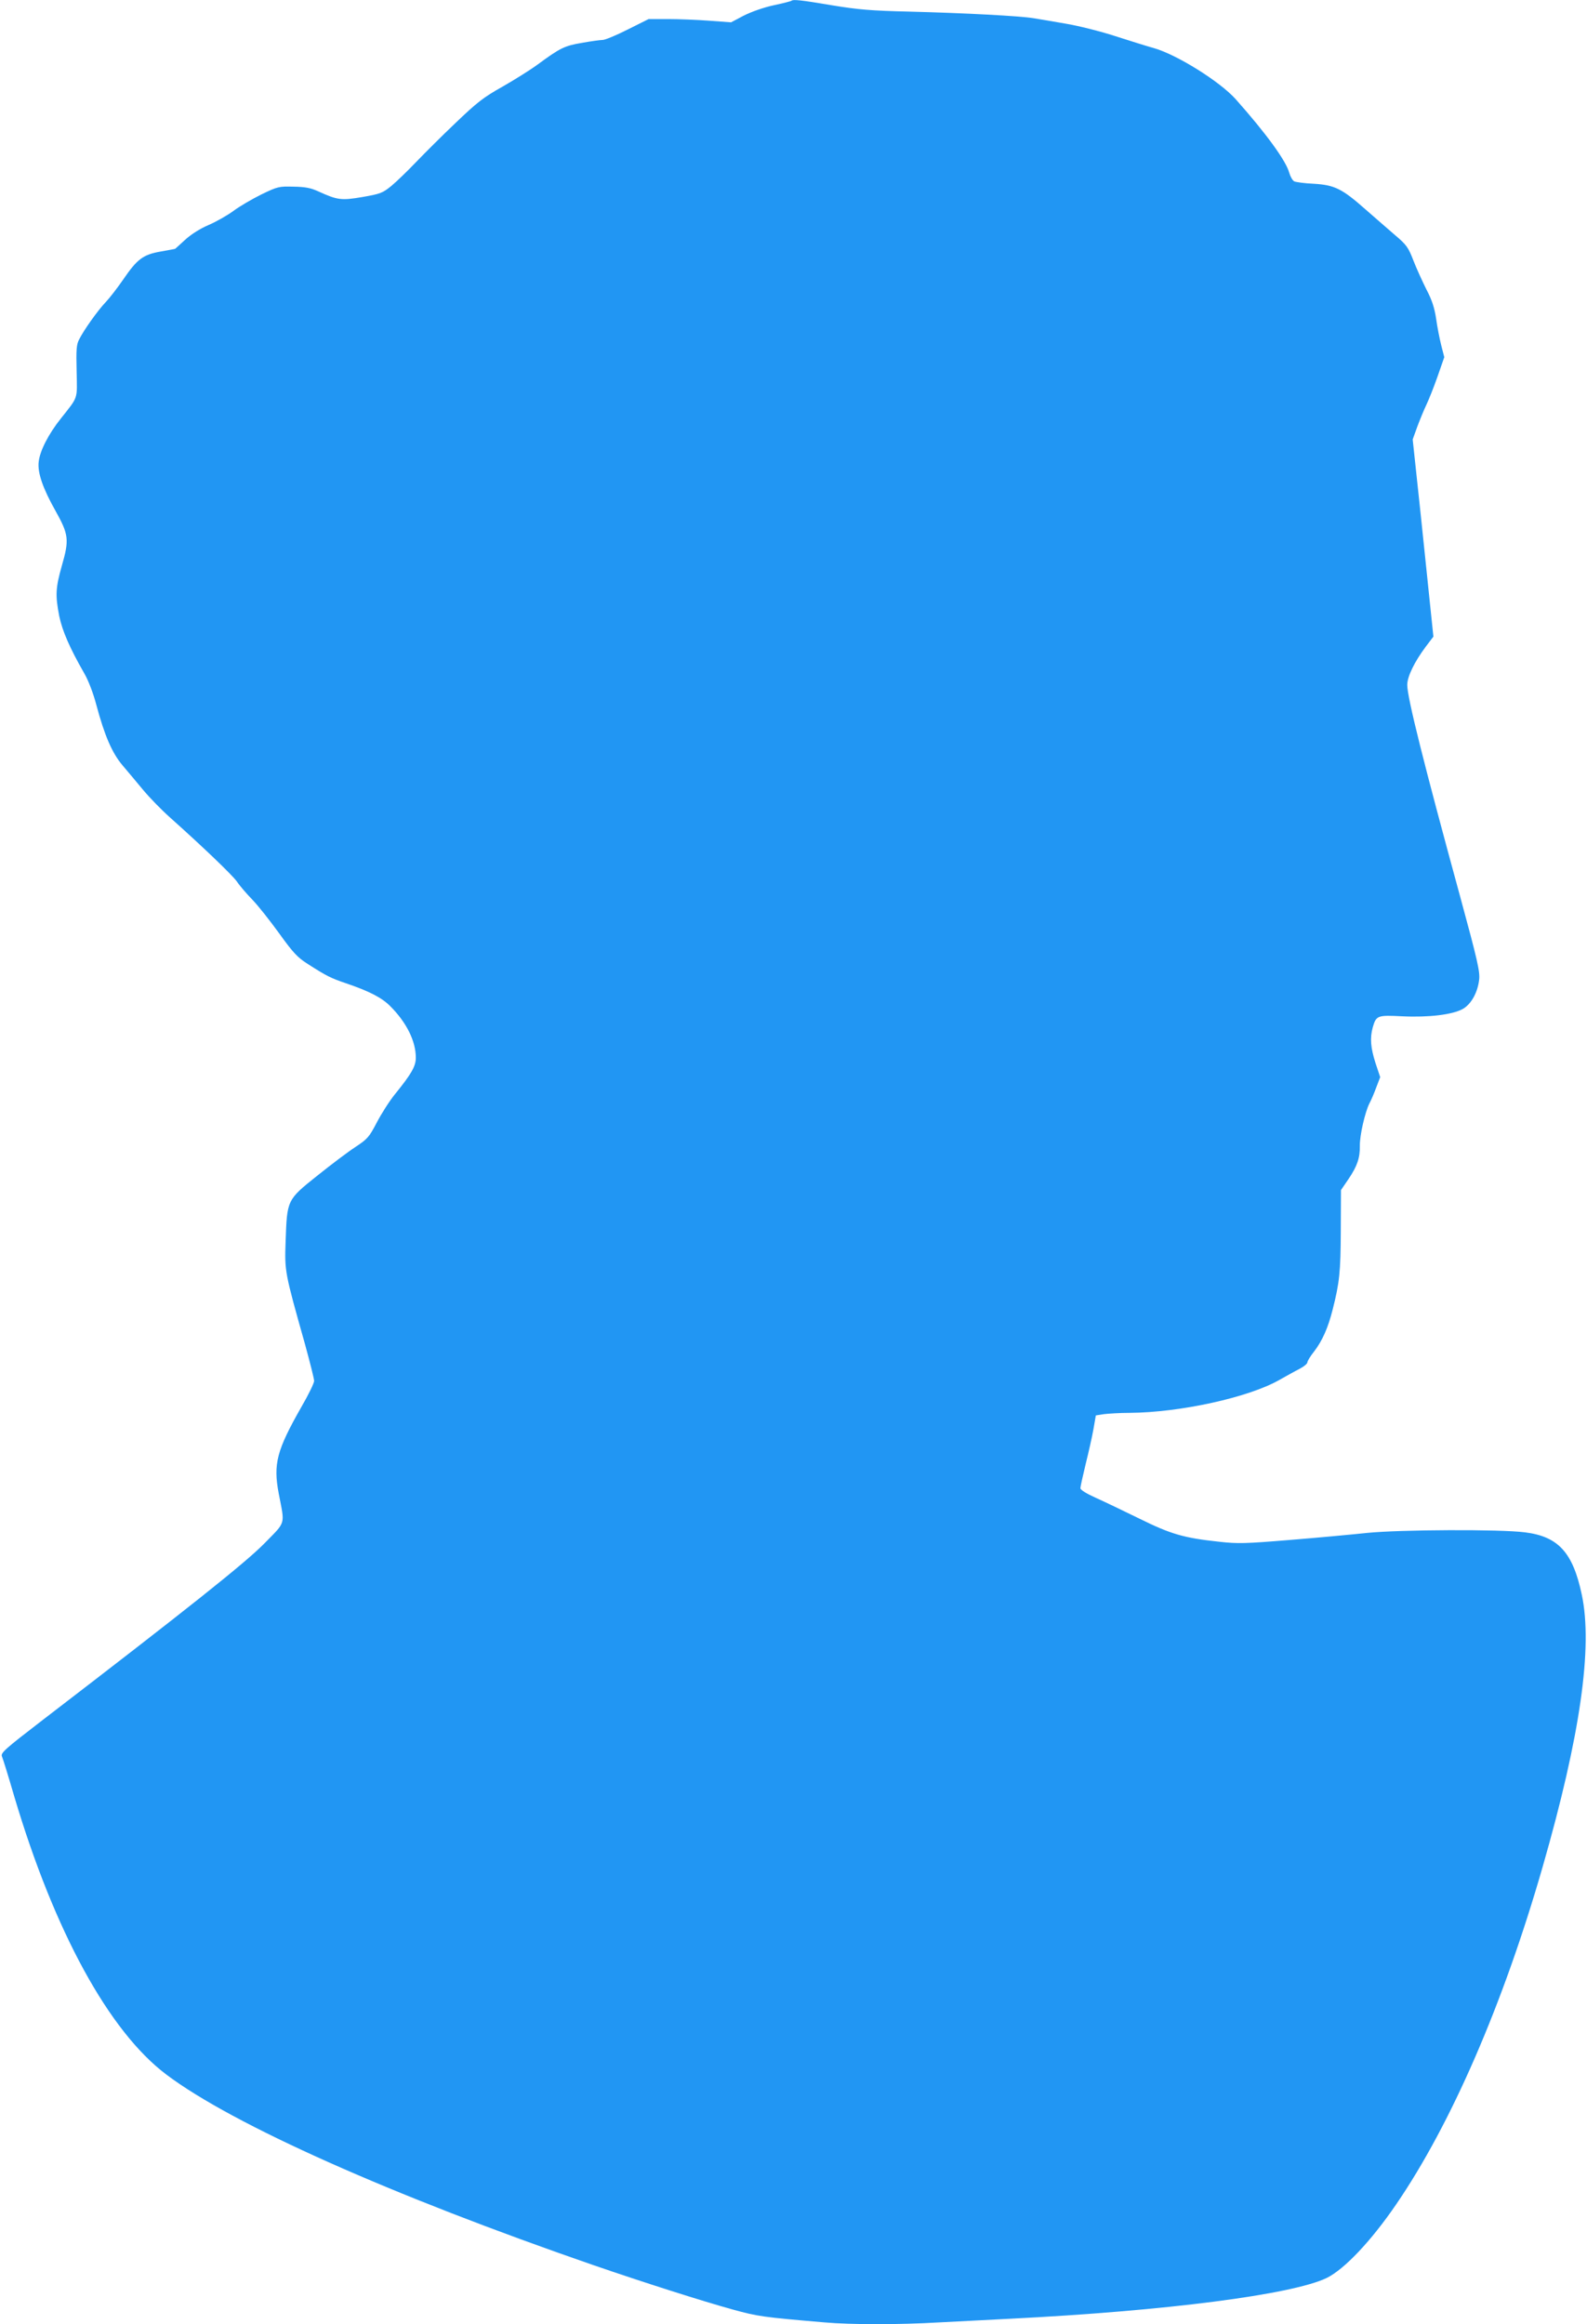
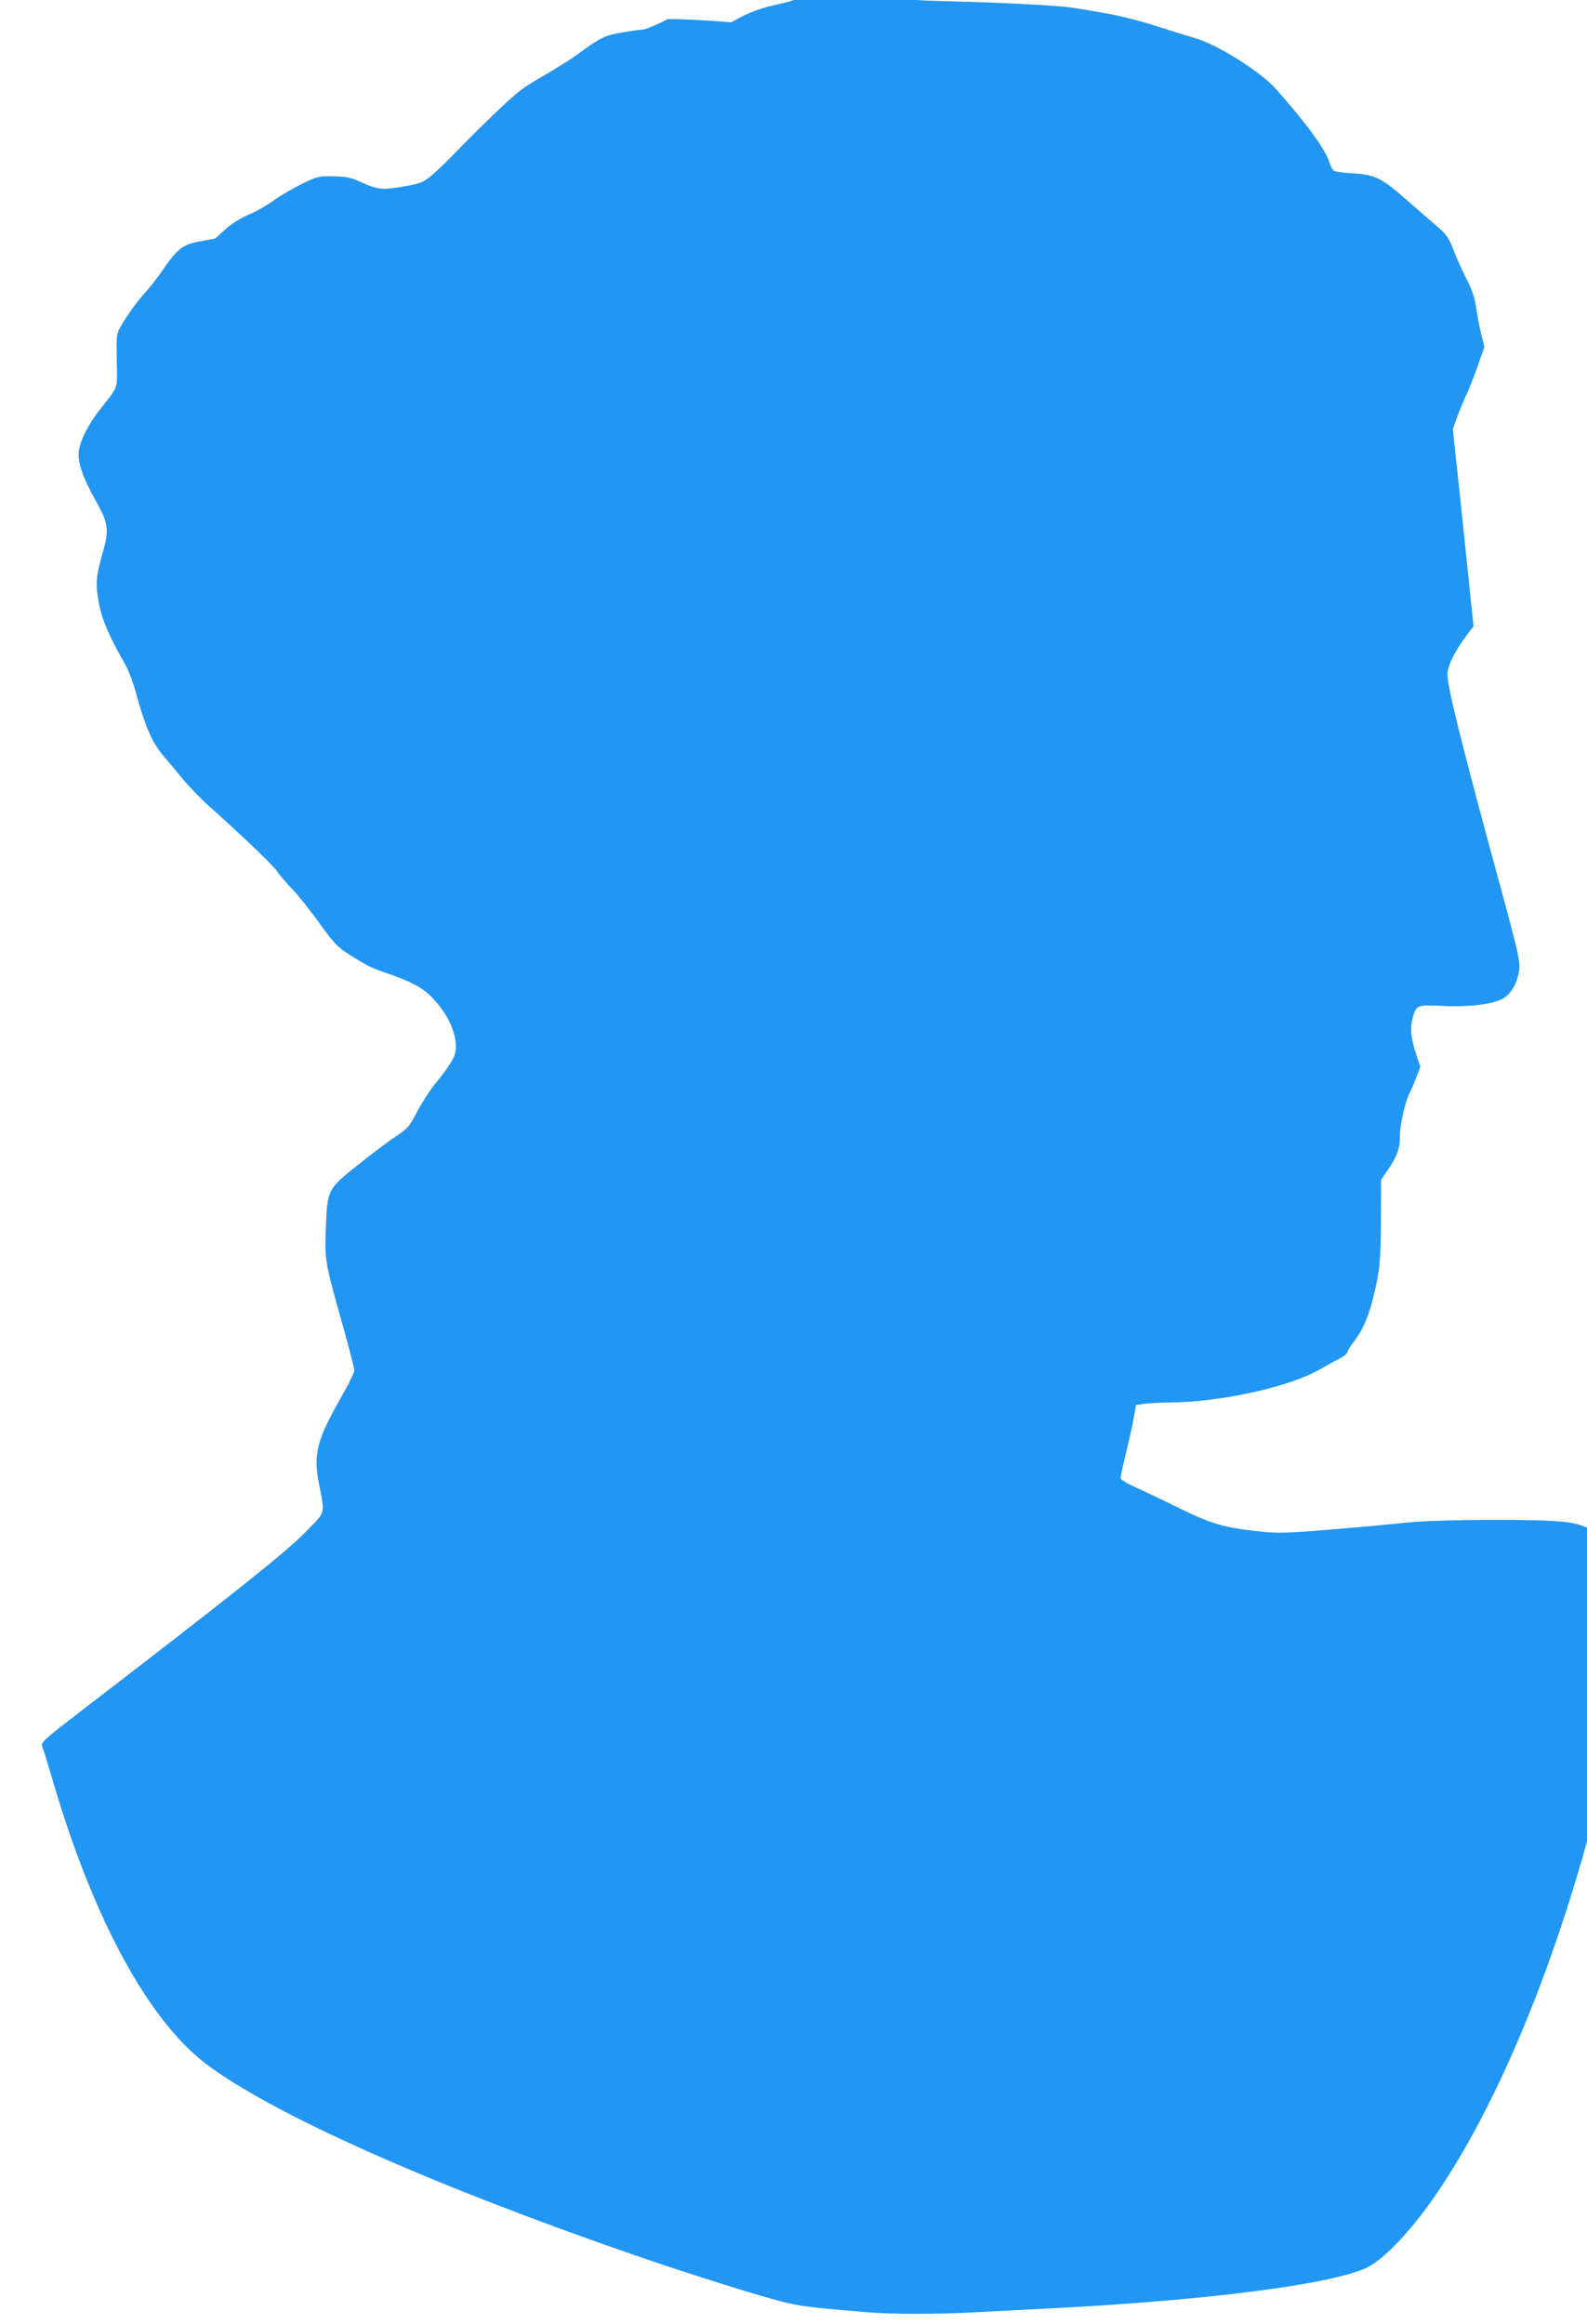
<svg xmlns="http://www.w3.org/2000/svg" version="1.0" width="874pt" height="1280pt" viewBox="0 0 874 1280" preserveAspectRatio="xMidYMid meet">
  <g transform="translate(0,1280) scale(0.1,-0.1)" fill="#2196f3" stroke="none">
-     <path d="M4359 12796 c-3 -3 -47 -14 -98 -25 -56 -12 -123 -36 -165 -57 l-70 -37 -121 9 c-66 5 -168 9 -226 9 l-107 0 -114 -57 c-63 -32 -126 -58 -139 -58 -13 0 -64 -7 -114 -16 -96 -16 -120 -28 -245 -120 -41 -30 -129 -85 -194 -122 -103 -58 -138 -85 -255 -197 -75 -71 -174 -170 -221 -219 -47 -49 -108 -108 -136 -131 -47 -38 -60 -43 -158 -60 -117 -20 -137 -17 -243 31 -41 19 -72 25 -136 26 -81 2 -87 1 -178 -43 -52 -26 -121 -66 -154 -91 -33 -24 -94 -59 -136 -77 -47 -20 -96 -51 -130 -82 -29 -27 -54 -49 -54 -49 0 -1 -36 -7 -79 -15 -98 -17 -130 -41 -208 -155 -31 -45 -74 -101 -96 -124 -43 -45 -120 -153 -146 -205 -15 -28 -17 -56 -14 -175 3 -159 11 -137 -87 -261 -68 -85 -116 -179 -122 -239 -7 -59 23 -146 93 -270 72 -129 76 -158 35 -300 -35 -124 -37 -163 -15 -278 17 -82 57 -175 139 -318 22 -38 49 -109 65 -170 46 -172 87 -266 144 -334 29 -34 80 -95 114 -136 34 -41 100 -109 146 -150 189 -169 342 -316 370 -354 15 -23 54 -68 86 -101 32 -33 98 -117 148 -186 76 -106 101 -132 154 -166 106 -68 130 -80 213 -108 129 -44 197 -79 244 -126 90 -90 141 -193 141 -284 0 -47 -24 -89 -114 -200 -31 -38 -76 -109 -101 -157 -42 -80 -50 -90 -118 -135 -40 -26 -134 -97 -210 -158 -167 -133 -166 -133 -174 -360 -6 -168 -5 -171 107 -569 27 -99 50 -189 50 -201 0 -12 -31 -76 -70 -143 -136 -239 -156 -314 -125 -477 34 -178 42 -151 -81 -277 -106 -107 -412 -351 -1221 -972 -209 -161 -231 -180 -222 -200 5 -11 36 -111 68 -221 221 -743 522 -1293 837 -1530 366 -276 1242 -666 2356 -1051 267 -92 596 -197 763 -243 138 -38 165 -42 506 -71 147 -13 410 -13 631 0 95 5 270 14 388 20 860 43 1557 133 1747 225 97 48 244 203 382 405 302 441 589 1101 807 1860 207 720 277 1210 215 1499 -49 231 -129 319 -312 342 -139 18 -689 15 -869 -3 -85 -9 -278 -27 -428 -39 -242 -20 -286 -21 -385 -10 -198 21 -269 42 -443 128 -88 43 -196 95 -241 115 -49 22 -83 43 -83 52 0 8 13 67 29 133 16 65 36 152 43 193 l13 75 45 7 c25 3 88 7 140 7 280 2 656 85 825 181 39 22 89 50 113 62 23 12 42 28 42 35 0 7 16 34 37 60 46 60 77 131 102 230 38 149 44 208 45 433 l1 226 43 63 c47 70 62 115 61 181 -1 57 28 183 52 232 11 20 28 61 39 91 l21 55 -26 78 c-27 85 -31 138 -15 196 19 66 26 68 163 61 145 -7 276 9 332 40 47 26 83 91 91 162 5 44 -9 106 -104 455 -202 739 -292 1099 -292 1168 0 46 40 128 103 212 l41 54 -38 366 c-21 201 -46 445 -57 542 l-19 178 26 72 c15 40 37 93 49 118 12 25 40 94 61 154 l38 109 -17 66 c-9 36 -22 102 -28 146 -9 59 -22 101 -53 160 -22 44 -55 116 -72 160 -28 72 -37 86 -101 140 -38 33 -112 97 -162 141 -130 115 -171 135 -285 142 -50 2 -99 9 -108 13 -10 5 -22 27 -28 48 -18 66 -127 216 -295 405 -88 98 -324 245 -450 281 -33 9 -129 39 -213 66 -83 27 -207 58 -275 69 -67 12 -147 25 -177 30 -74 12 -369 28 -680 36 -214 5 -283 11 -429 35 -171 29 -213 33 -222 25z" />
+     <path d="M4359 12796 c-3 -3 -47 -14 -98 -25 -56 -12 -123 -36 -165 -57 l-70 -37 -121 9 c-66 5 -168 9 -226 9 c-63 -32 -126 -58 -139 -58 -13 0 -64 -7 -114 -16 -96 -16 -120 -28 -245 -120 -41 -30 -129 -85 -194 -122 -103 -58 -138 -85 -255 -197 -75 -71 -174 -170 -221 -219 -47 -49 -108 -108 -136 -131 -47 -38 -60 -43 -158 -60 -117 -20 -137 -17 -243 31 -41 19 -72 25 -136 26 -81 2 -87 1 -178 -43 -52 -26 -121 -66 -154 -91 -33 -24 -94 -59 -136 -77 -47 -20 -96 -51 -130 -82 -29 -27 -54 -49 -54 -49 0 -1 -36 -7 -79 -15 -98 -17 -130 -41 -208 -155 -31 -45 -74 -101 -96 -124 -43 -45 -120 -153 -146 -205 -15 -28 -17 -56 -14 -175 3 -159 11 -137 -87 -261 -68 -85 -116 -179 -122 -239 -7 -59 23 -146 93 -270 72 -129 76 -158 35 -300 -35 -124 -37 -163 -15 -278 17 -82 57 -175 139 -318 22 -38 49 -109 65 -170 46 -172 87 -266 144 -334 29 -34 80 -95 114 -136 34 -41 100 -109 146 -150 189 -169 342 -316 370 -354 15 -23 54 -68 86 -101 32 -33 98 -117 148 -186 76 -106 101 -132 154 -166 106 -68 130 -80 213 -108 129 -44 197 -79 244 -126 90 -90 141 -193 141 -284 0 -47 -24 -89 -114 -200 -31 -38 -76 -109 -101 -157 -42 -80 -50 -90 -118 -135 -40 -26 -134 -97 -210 -158 -167 -133 -166 -133 -174 -360 -6 -168 -5 -171 107 -569 27 -99 50 -189 50 -201 0 -12 -31 -76 -70 -143 -136 -239 -156 -314 -125 -477 34 -178 42 -151 -81 -277 -106 -107 -412 -351 -1221 -972 -209 -161 -231 -180 -222 -200 5 -11 36 -111 68 -221 221 -743 522 -1293 837 -1530 366 -276 1242 -666 2356 -1051 267 -92 596 -197 763 -243 138 -38 165 -42 506 -71 147 -13 410 -13 631 0 95 5 270 14 388 20 860 43 1557 133 1747 225 97 48 244 203 382 405 302 441 589 1101 807 1860 207 720 277 1210 215 1499 -49 231 -129 319 -312 342 -139 18 -689 15 -869 -3 -85 -9 -278 -27 -428 -39 -242 -20 -286 -21 -385 -10 -198 21 -269 42 -443 128 -88 43 -196 95 -241 115 -49 22 -83 43 -83 52 0 8 13 67 29 133 16 65 36 152 43 193 l13 75 45 7 c25 3 88 7 140 7 280 2 656 85 825 181 39 22 89 50 113 62 23 12 42 28 42 35 0 7 16 34 37 60 46 60 77 131 102 230 38 149 44 208 45 433 l1 226 43 63 c47 70 62 115 61 181 -1 57 28 183 52 232 11 20 28 61 39 91 l21 55 -26 78 c-27 85 -31 138 -15 196 19 66 26 68 163 61 145 -7 276 9 332 40 47 26 83 91 91 162 5 44 -9 106 -104 455 -202 739 -292 1099 -292 1168 0 46 40 128 103 212 l41 54 -38 366 c-21 201 -46 445 -57 542 l-19 178 26 72 c15 40 37 93 49 118 12 25 40 94 61 154 l38 109 -17 66 c-9 36 -22 102 -28 146 -9 59 -22 101 -53 160 -22 44 -55 116 -72 160 -28 72 -37 86 -101 140 -38 33 -112 97 -162 141 -130 115 -171 135 -285 142 -50 2 -99 9 -108 13 -10 5 -22 27 -28 48 -18 66 -127 216 -295 405 -88 98 -324 245 -450 281 -33 9 -129 39 -213 66 -83 27 -207 58 -275 69 -67 12 -147 25 -177 30 -74 12 -369 28 -680 36 -214 5 -283 11 -429 35 -171 29 -213 33 -222 25z" />
  </g>
</svg>